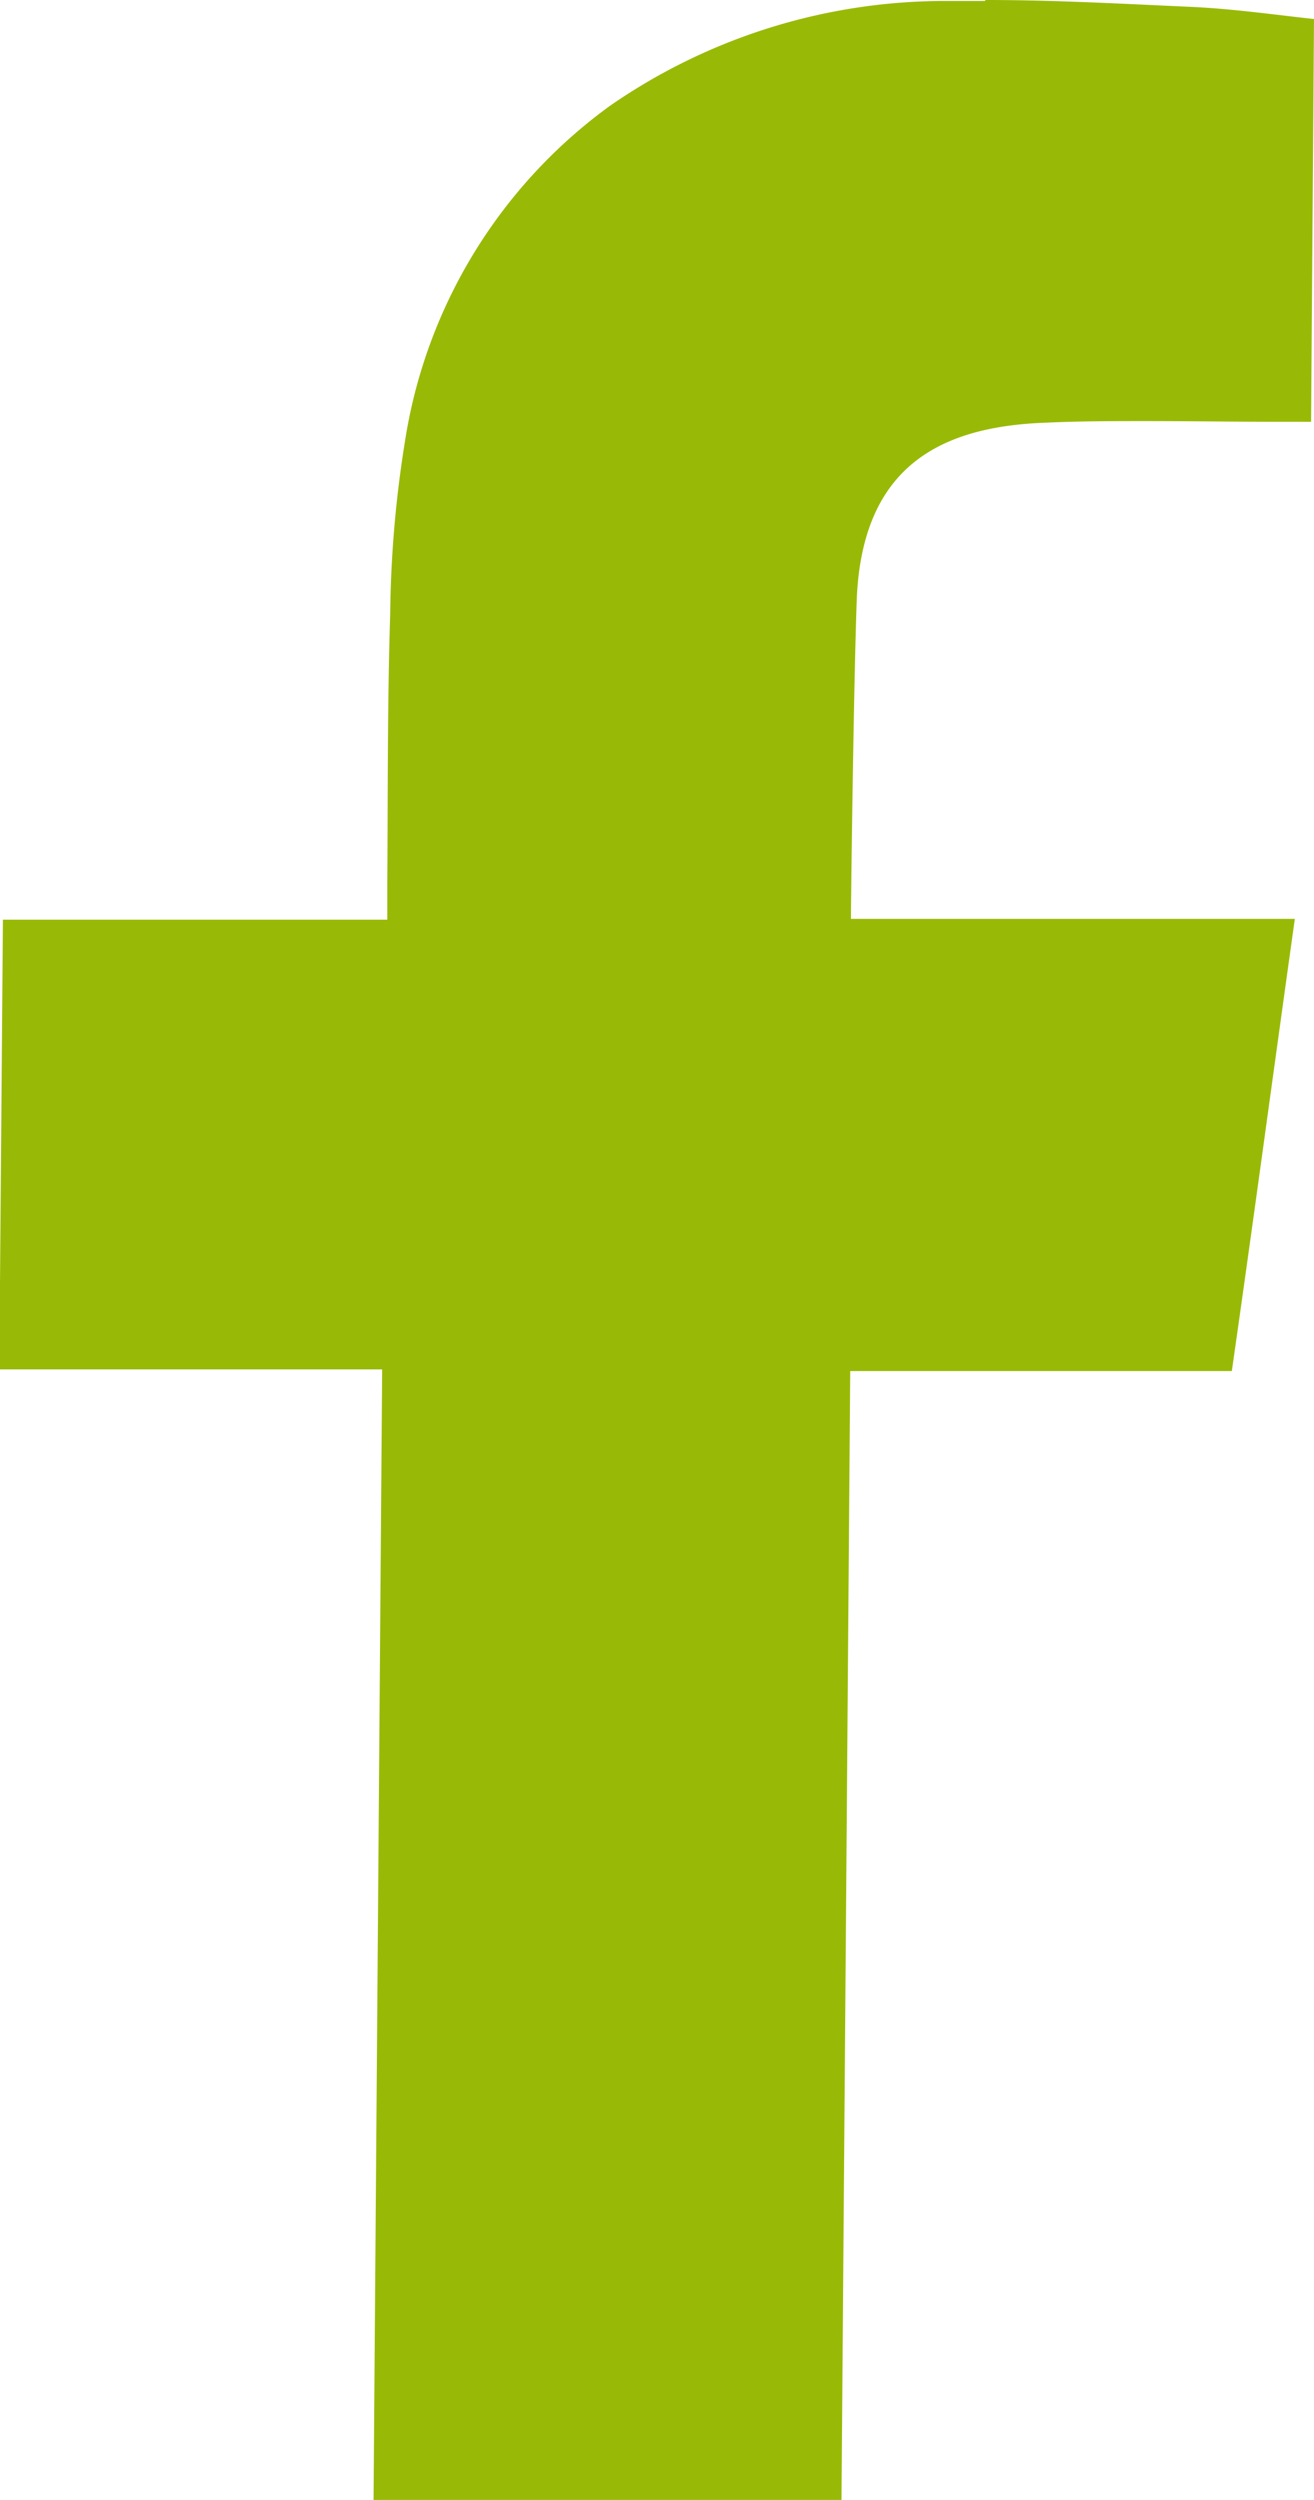
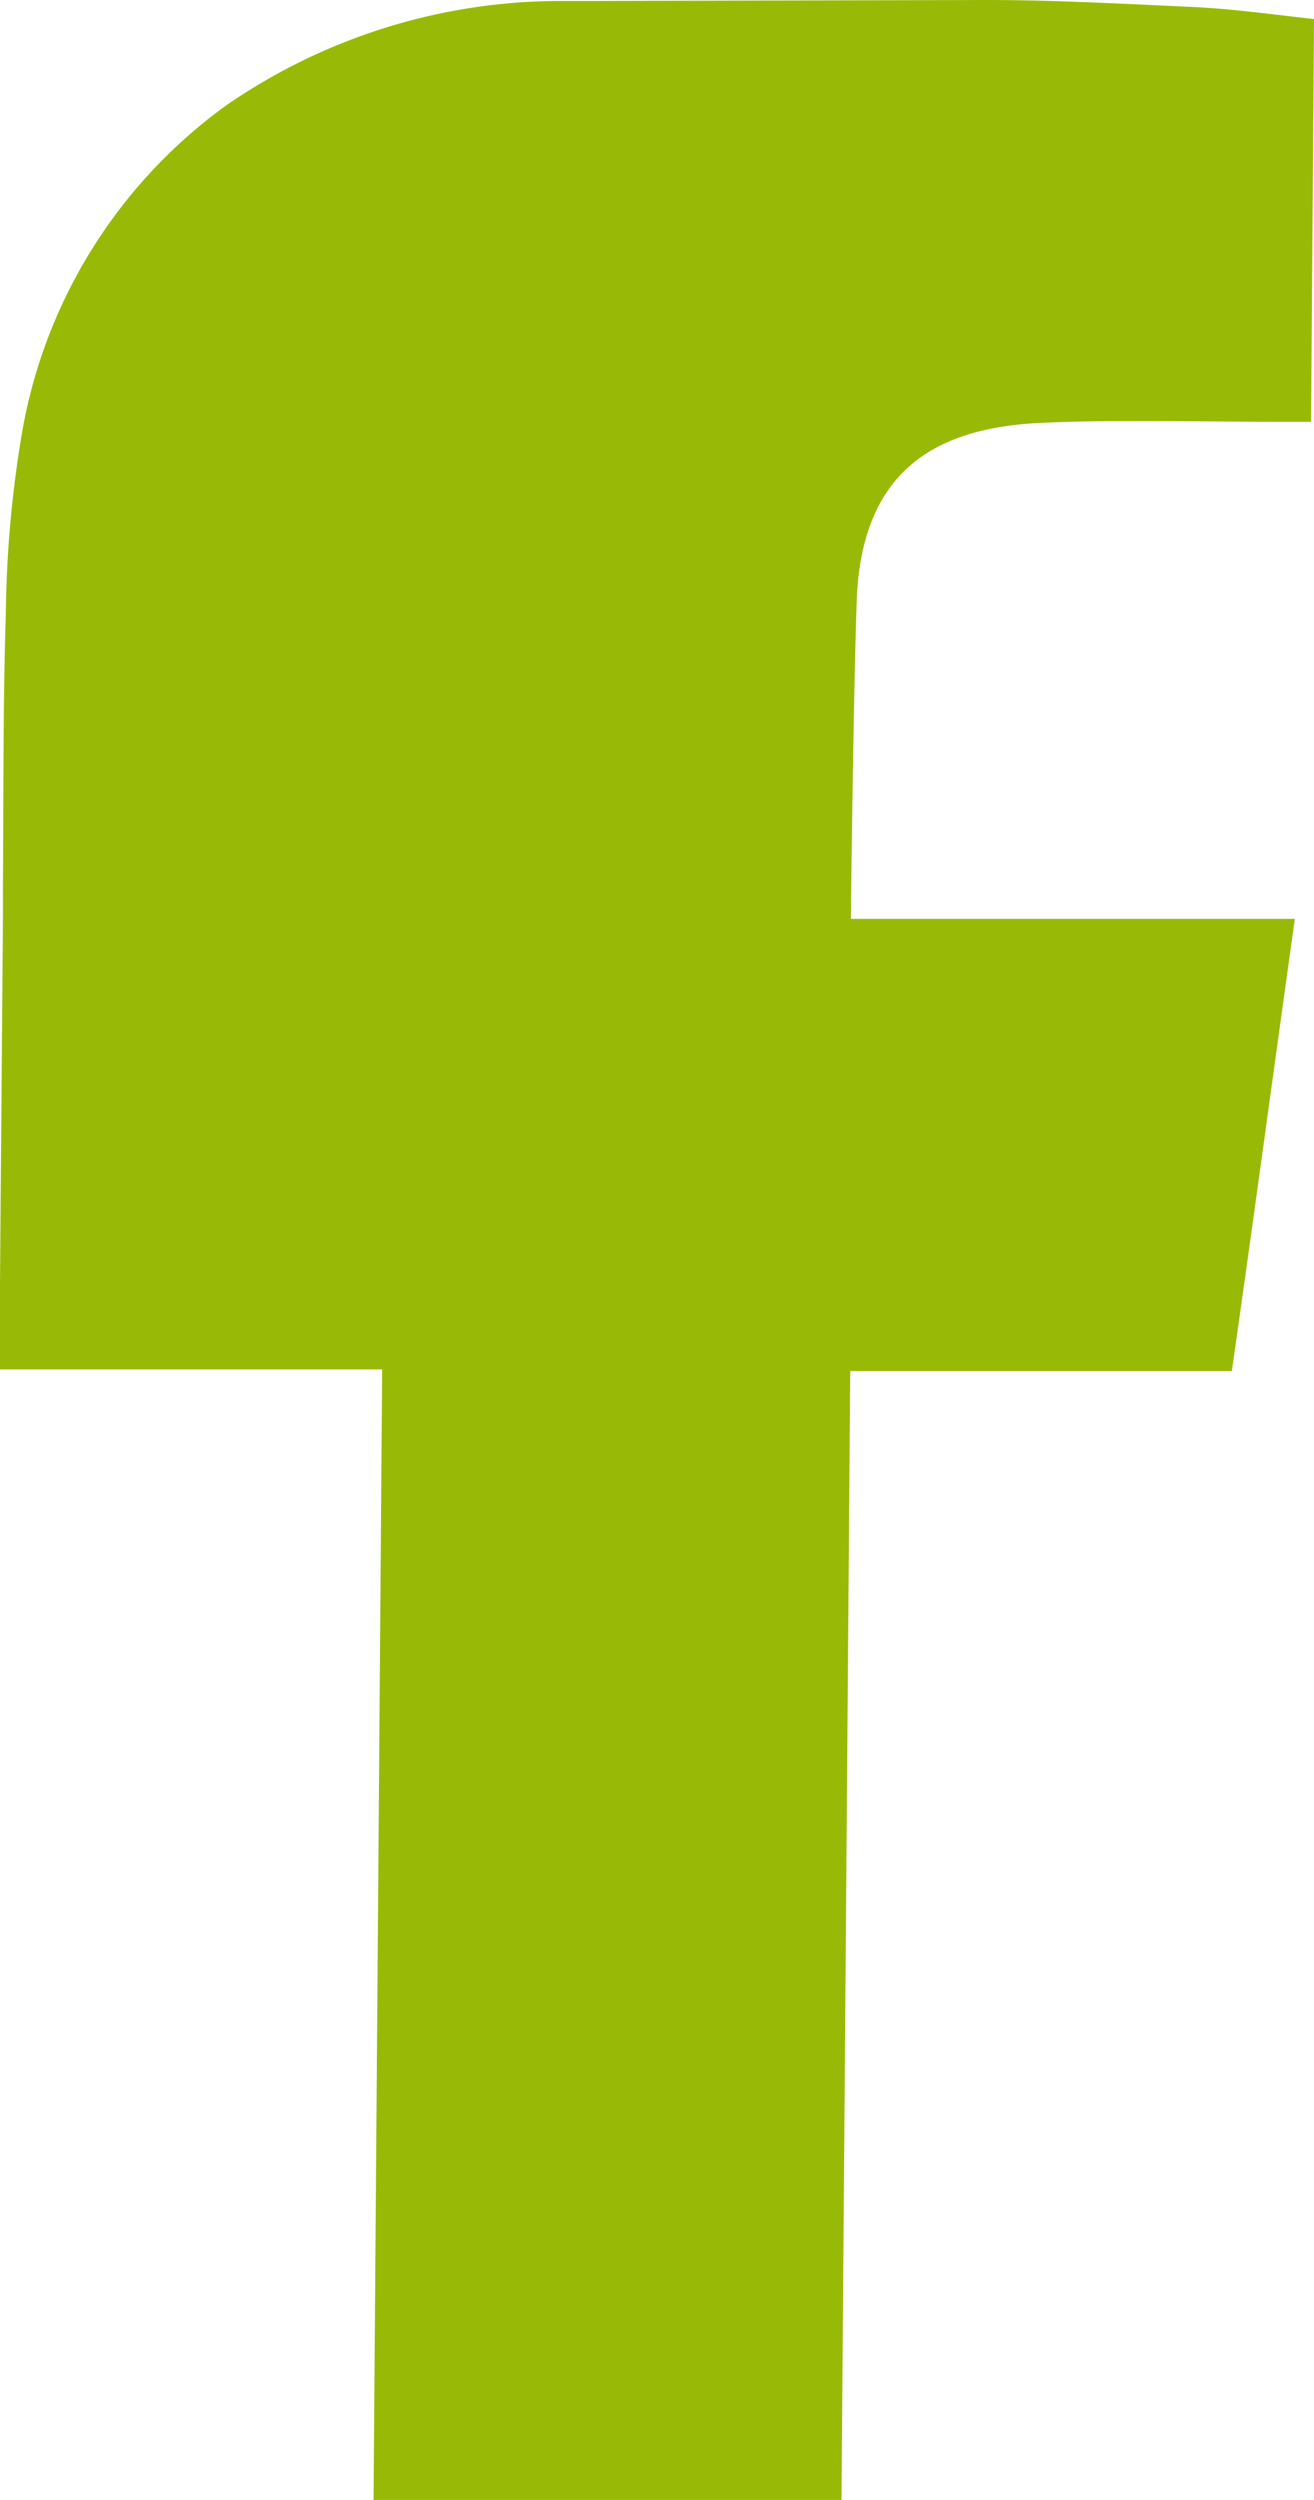
<svg xmlns="http://www.w3.org/2000/svg" width="9.466" height="18" viewBox="0 0 9.466 18">
-   <path id="Tracé_136" data-name="Tracé 136" d="M854.276,368.81c.48,0,.965.026,1.445.048.313.012.626.057.92.089l-.021,2.9h-.231c-.318,0-.636-.005-.954-.005-.239,0-.477,0-.716.011-.768.025-1.333.313-1.372,1.273-.024.691-.042,2.217-.042,2.3.039,0,.8,0,1.561,0,.382,0,.756,0,1.017,0h.62c-.156,1.113-.3,2.182-.454,3.256H853.3l-.063,8.132h-3.371l.062-8.144h-2.758l.026-3.238h2.769l0-.243c.005-.652,0-1.3.021-1.958a8.262,8.262,0,0,1,.106-1.241,3.681,3.681,0,0,1,1.477-2.418,4.242,4.242,0,0,1,2.43-.755c.09,0,.179,0,.27,0" transform="translate(-847.175 -368.81)" fill="#98ba06" />
+   <path id="Tracé_136" data-name="Tracé 136" d="M854.276,368.81c.48,0,.965.026,1.445.048.313.012.626.057.92.089l-.021,2.9h-.231c-.318,0-.636-.005-.954-.005-.239,0-.477,0-.716.011-.768.025-1.333.313-1.372,1.273-.024.691-.042,2.217-.042,2.3.039,0,.8,0,1.561,0,.382,0,.756,0,1.017,0h.62c-.156,1.113-.3,2.182-.454,3.256H853.3l-.063,8.132h-3.371l.062-8.144h-2.758l.026-3.238l0-.243c.005-.652,0-1.3.021-1.958a8.262,8.262,0,0,1,.106-1.241,3.681,3.681,0,0,1,1.477-2.418,4.242,4.242,0,0,1,2.43-.755c.09,0,.179,0,.27,0" transform="translate(-847.175 -368.81)" fill="#98ba06" />
</svg>